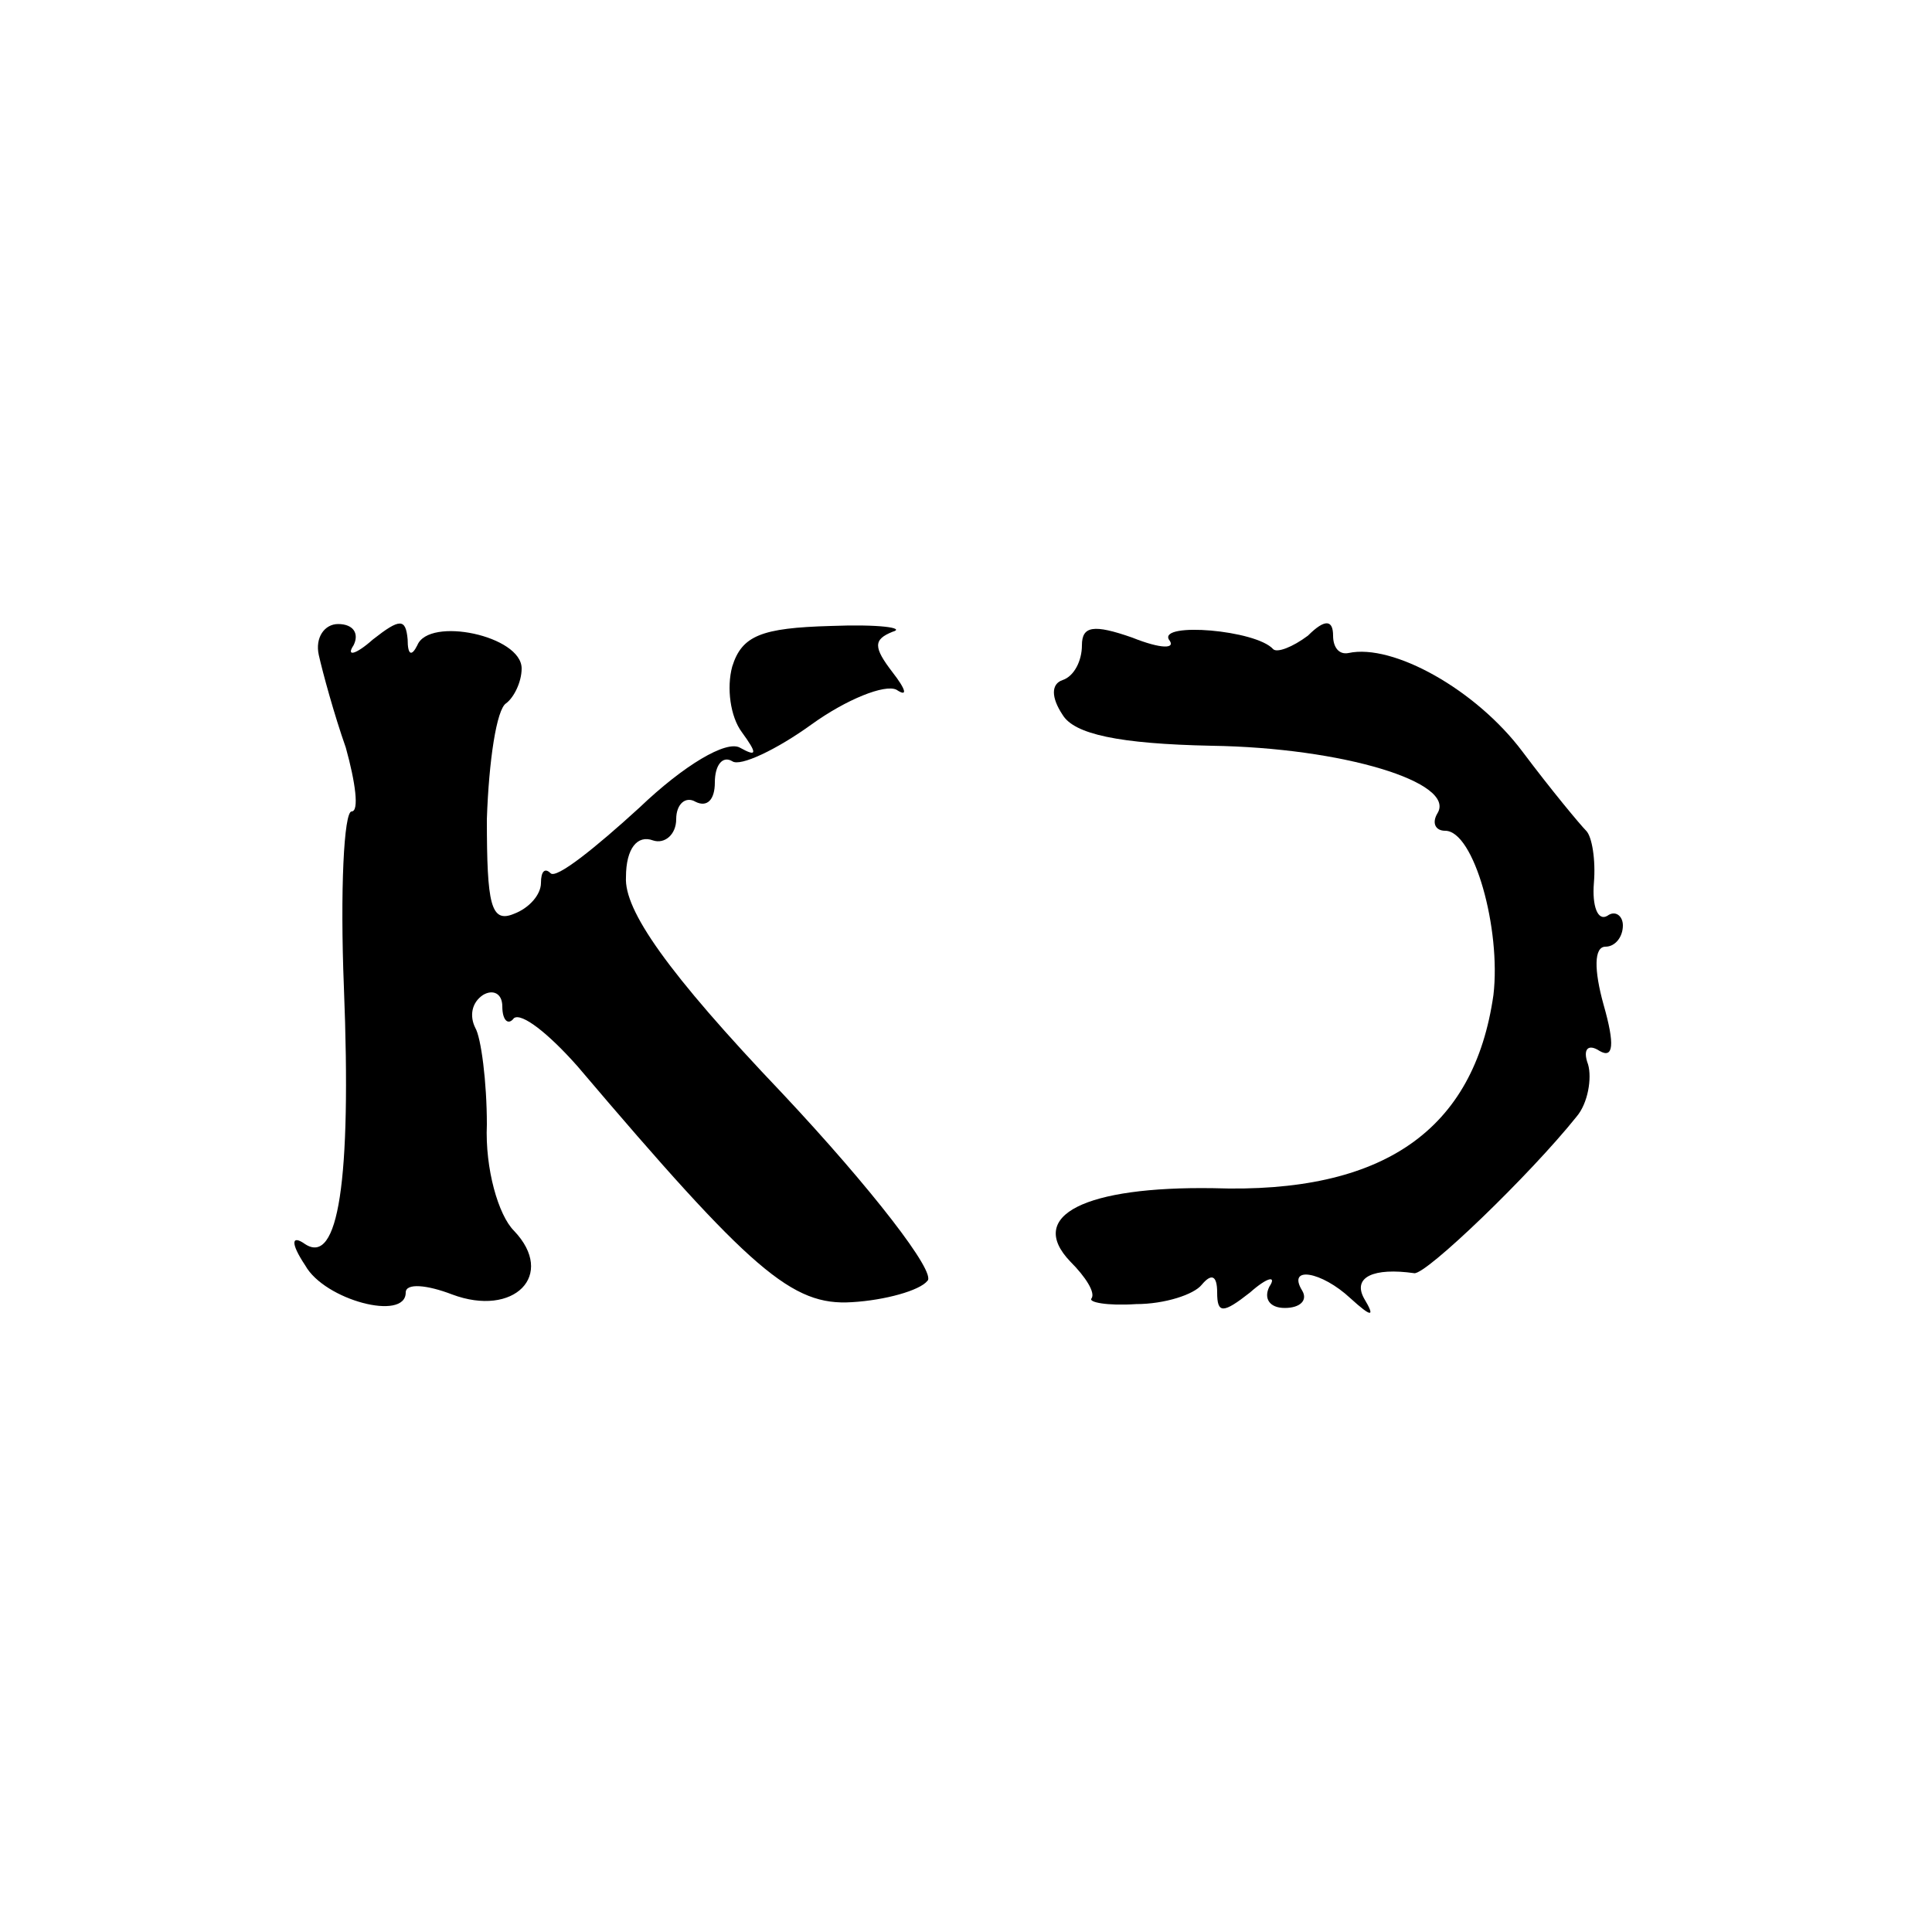
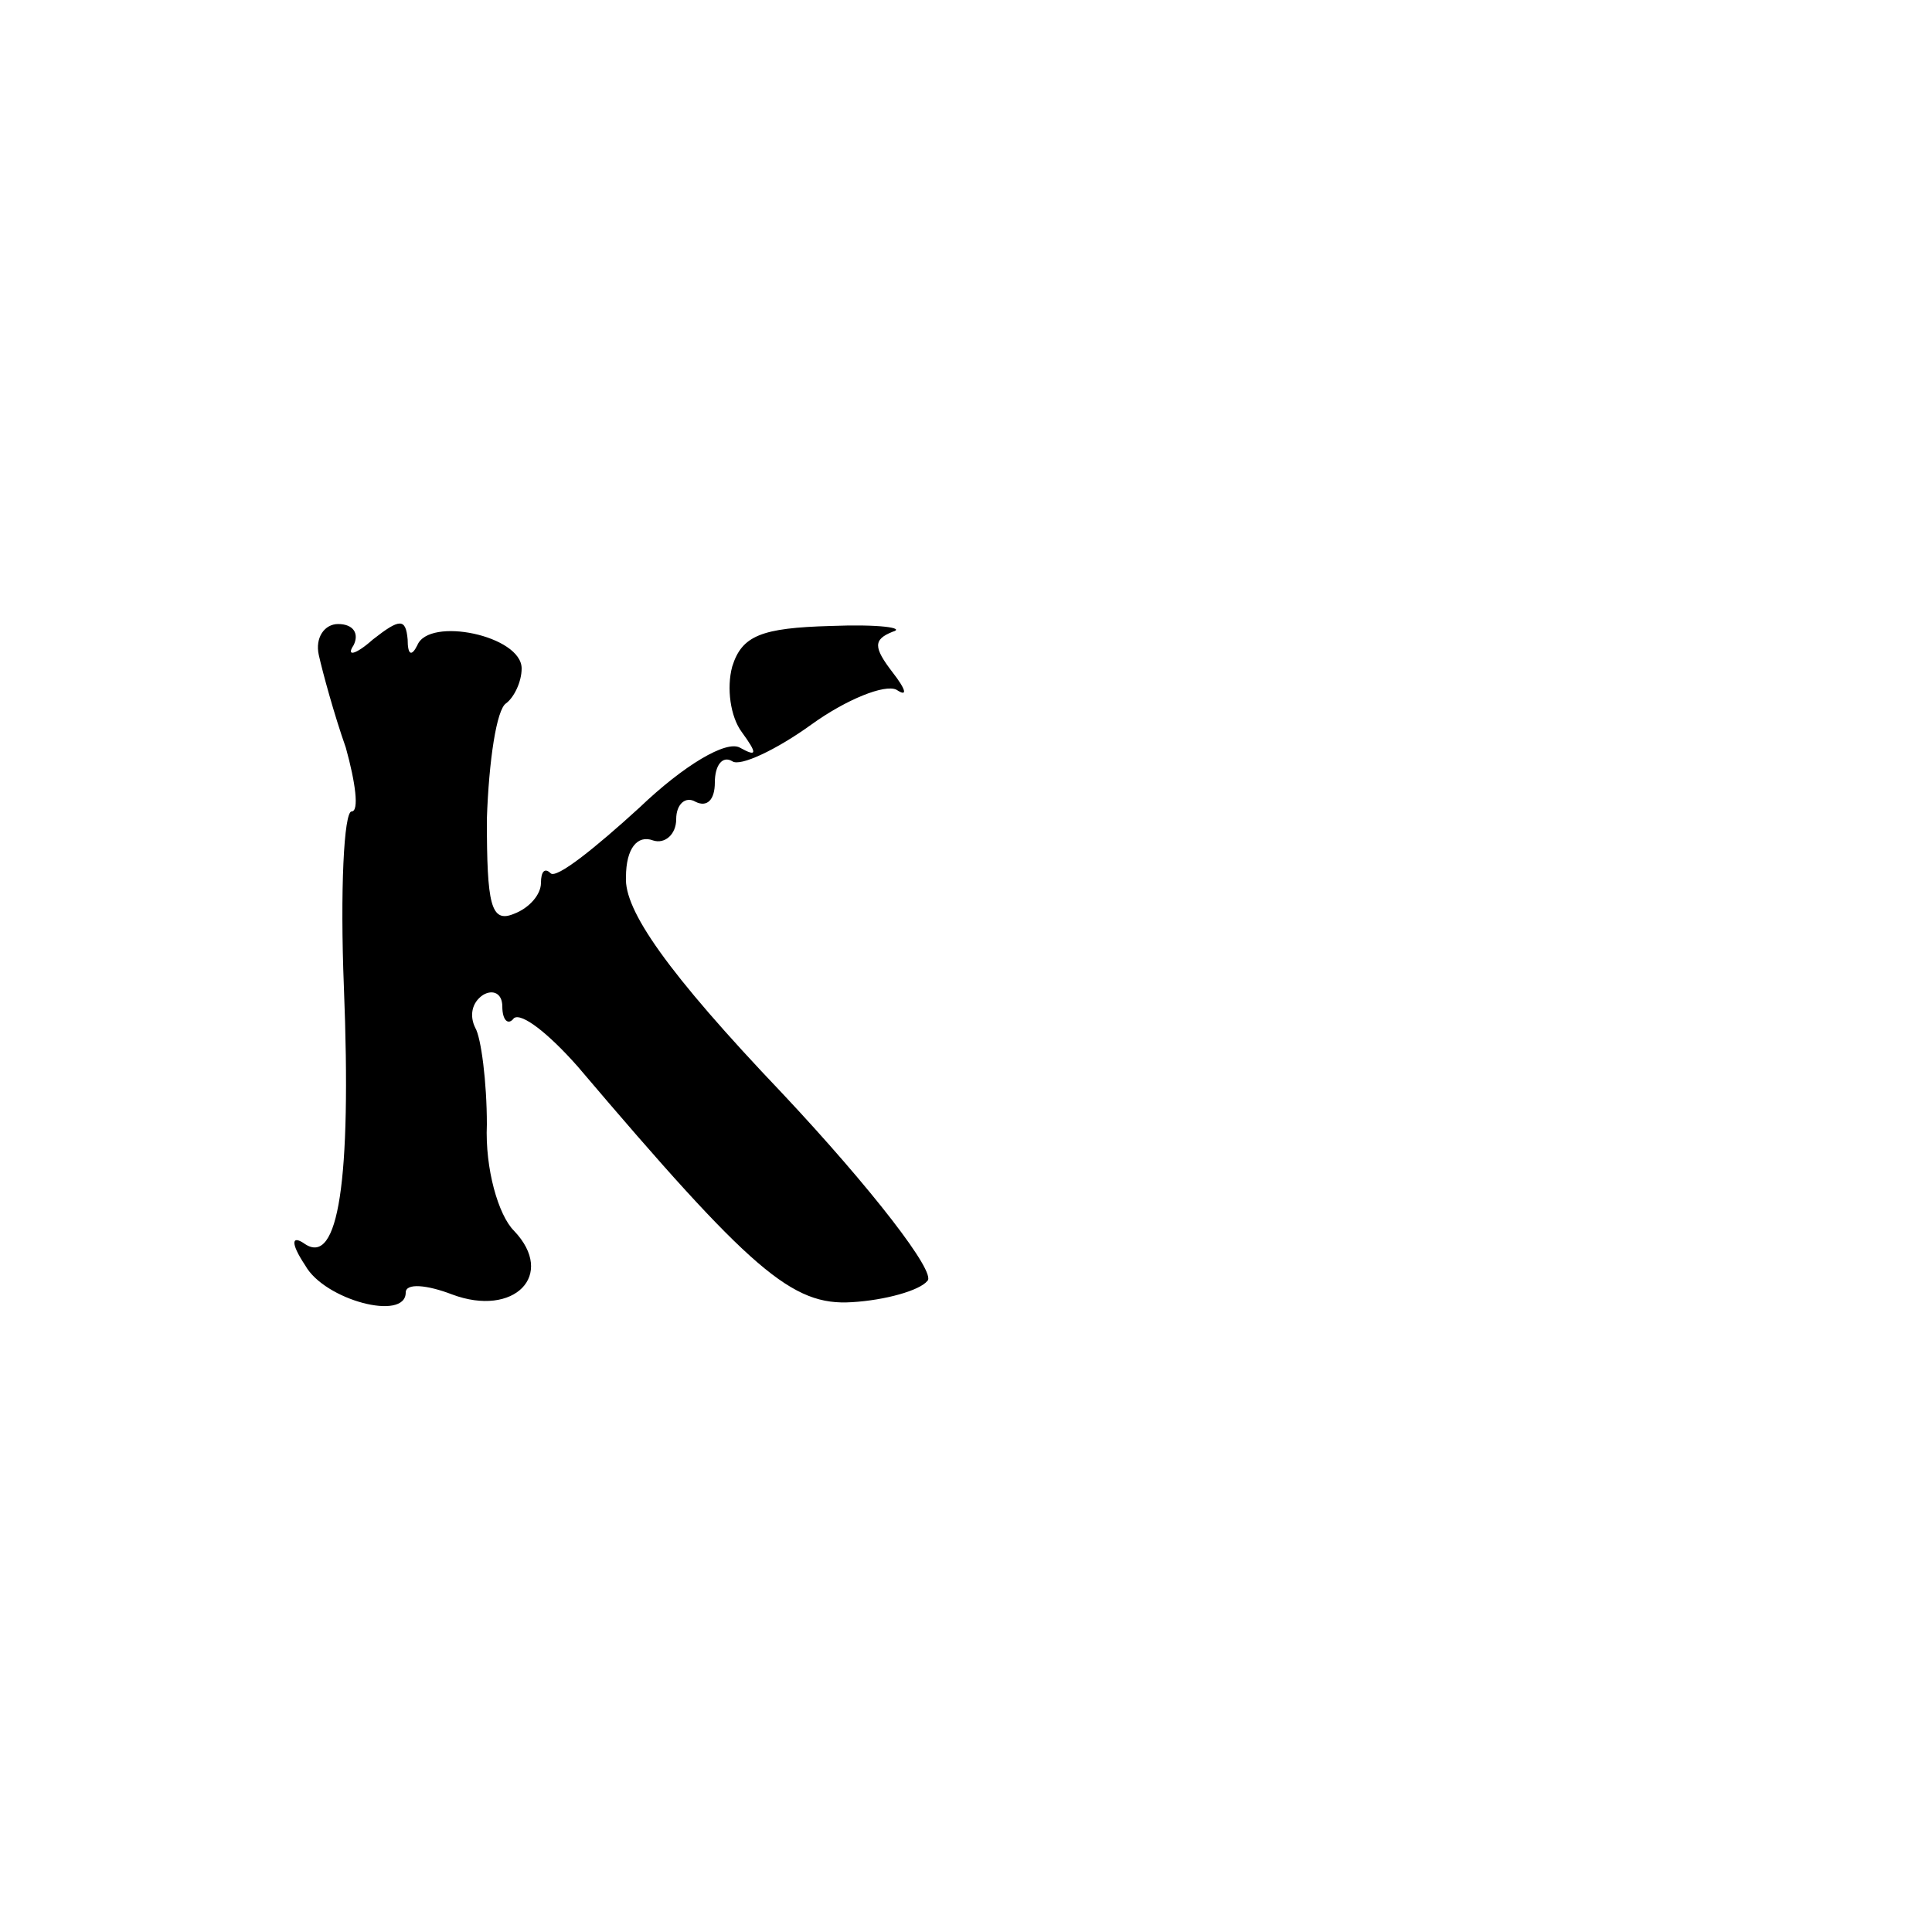
<svg xmlns="http://www.w3.org/2000/svg" version="1.0" width="100pt" height="100pt" viewBox="0 0 100 100" preserveAspectRatio="xMidYMid meet">
  <g transform="translate(0,100) scale(0.1,-0.1)" fill="#000000" stroke="none">
    <path d="M165 661 c2 -9 8 -31 14 -48 5 -18 7 -33 3 -33 -4 0 -6 -41 -4 -91 4 -101 -3 -144 -20 -133 -7 5 -8 1 0 -11 10 -18 52 -29 52 -14 0 5 11 4 24 -1 32 -12 54 10 32 33 -8 8 -15 32 -14 55 0 22 -3 45 -6 50 -3 6 -2 13 4 17 5 3 10 1 10 -6 0 -7 3 -10 6 -6 4 3 18 -8 33 -25 90 -106 111 -124 142 -122 17 1 35 6 39 11 5 4 -29 48 -75 97 -60 63 -82 95 -81 112 0 15 6 22 14 19 6 -2 12 3 12 11 0 8 5 12 10 9 6 -3 10 1 10 10 0 9 4 14 9 11 4 -3 23 6 41 19 18 13 38 21 44 18 6 -4 5 0 -2 9 -10 13 -10 17 0 21 7 2 -7 4 -32 3 -36 -1 -46 -5 -51 -21 -3 -11 -1 -26 5 -34 8 -11 8 -13 -1 -8 -7 4 -29 -9 -52 -31 -23 -21 -43 -37 -46 -34 -3 3 -5 1 -5 -5 0 -6 -6 -13 -14 -16 -12 -5 -14 5 -14 49 1 30 5 57 10 60 4 3 8 11 8 18 0 17 -48 27 -54 12 -3 -6 -5 -5 -5 3 -1 11 -4 11 -18 0 -9 -8 -14 -9 -10 -3 3 6 0 11 -8 11 -7 0 -12 -7 -10 -16z" />
-     <path d="M560 666 c0 -8 -4 -16 -10 -18 -6 -2 -6 -9 0 -18 6 -10 29 -15 77 -16 68 -1 127 -19 117 -35 -3 -5 -1 -9 4 -9 15 0 29 -51 25 -85 -10 -70 -57 -103 -145 -100 -66 1 -97 -14 -74 -38 8 -8 13 -16 11 -19 -2 -2 8 -4 23 -3 15 0 30 5 34 10 5 6 8 5 8 -4 0 -11 3 -11 17 0 9 8 14 9 10 3 -3 -6 0 -11 8 -11 8 0 12 4 9 9 -8 13 10 10 25 -4 11 -10 13 -10 7 0 -6 11 5 16 26 13 6 -1 60 51 84 81 6 7 8 20 6 27 -3 8 0 11 6 7 7 -4 8 3 2 24 -5 18 -5 30 1 30 5 0 9 5 9 11 0 5 -4 8 -8 5 -5 -3 -8 5 -7 17 1 12 -1 24 -4 27 -3 3 -18 21 -33 41 -24 32 -67 56 -90 51 -5 -1 -8 3 -8 9 0 8 -4 9 -13 0 -8 -6 -16 -9 -18 -7 -9 10 -59 14 -54 5 4 -5 -4 -5 -19 1 -20 7 -26 6 -26 -4z" />
  </g>
</svg>